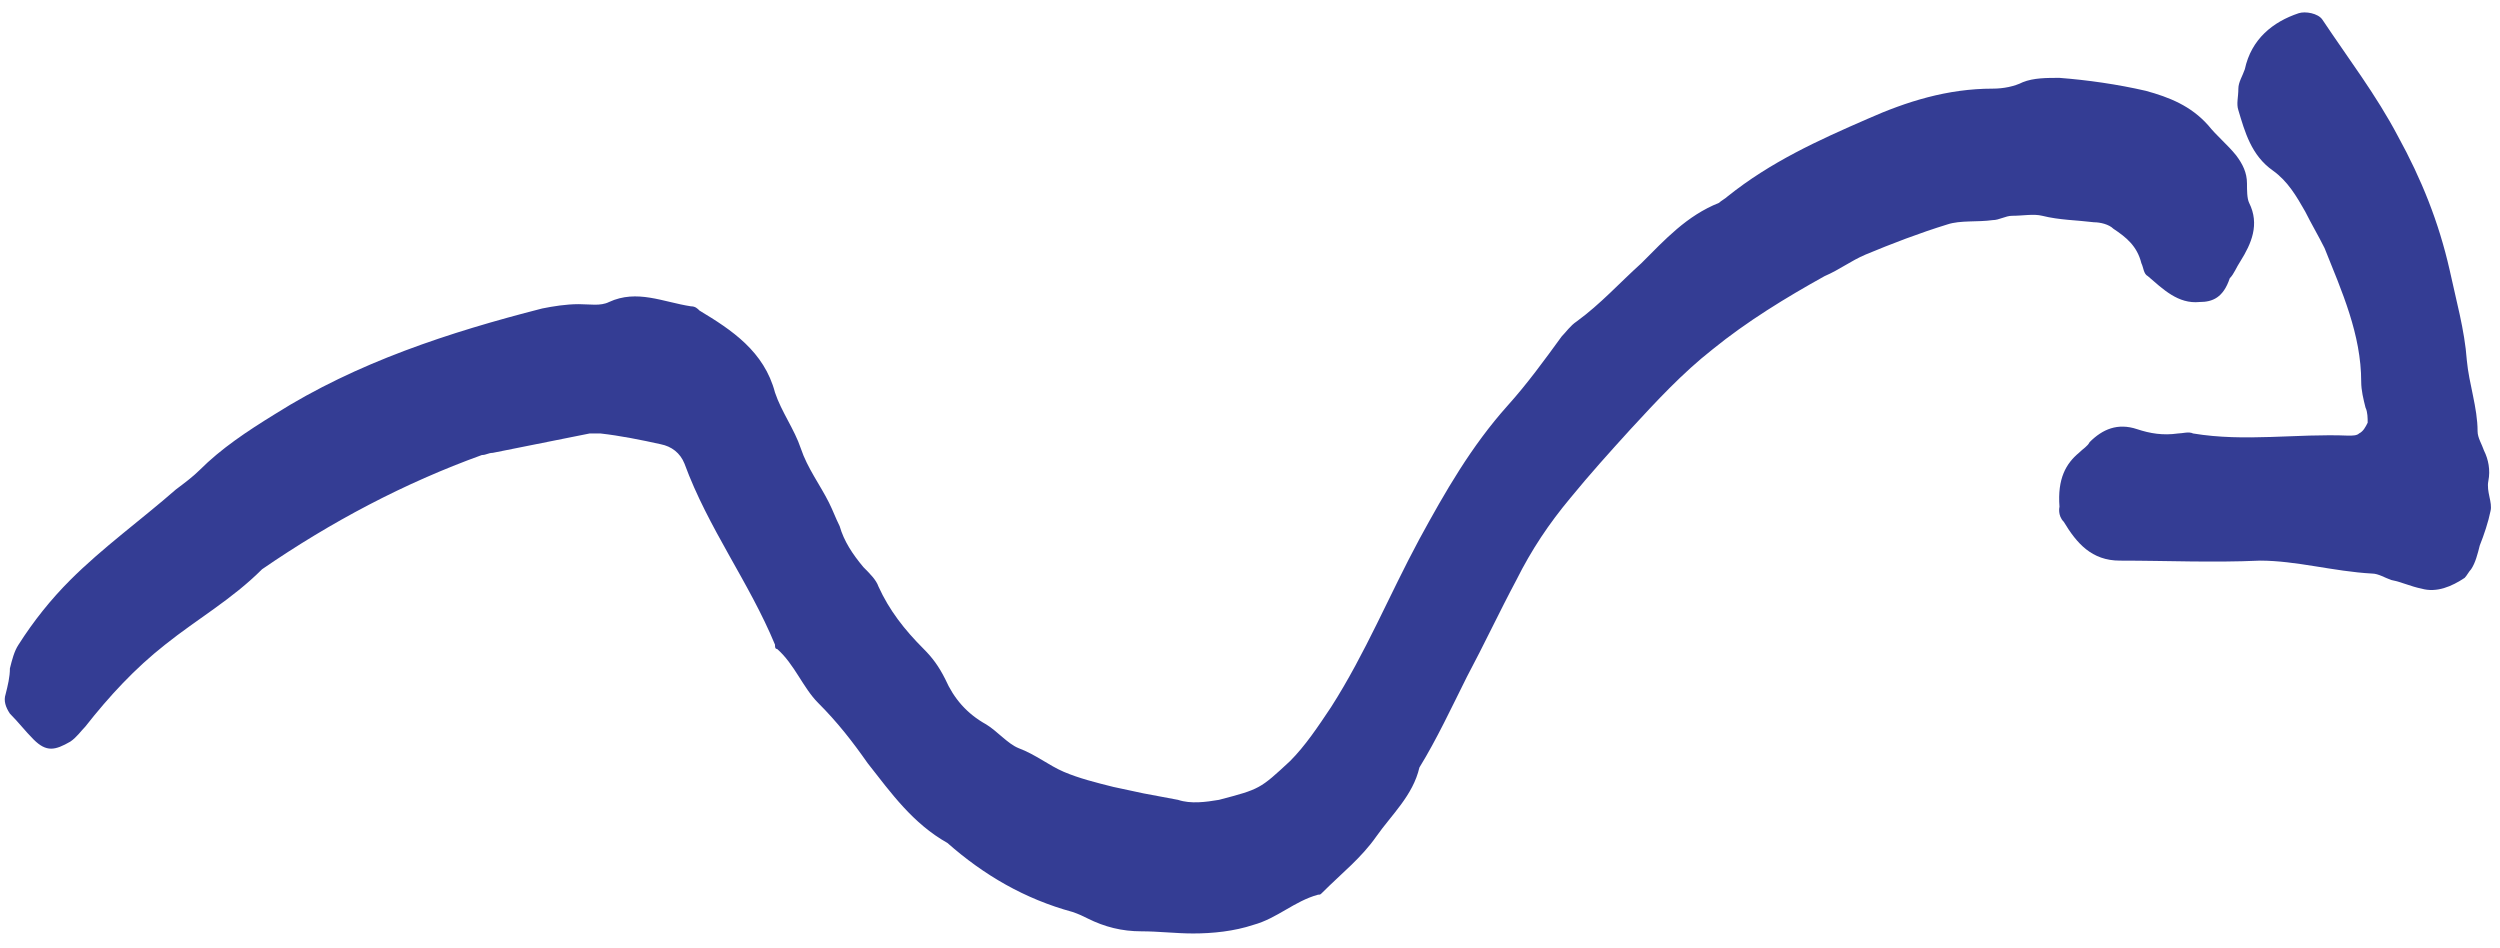
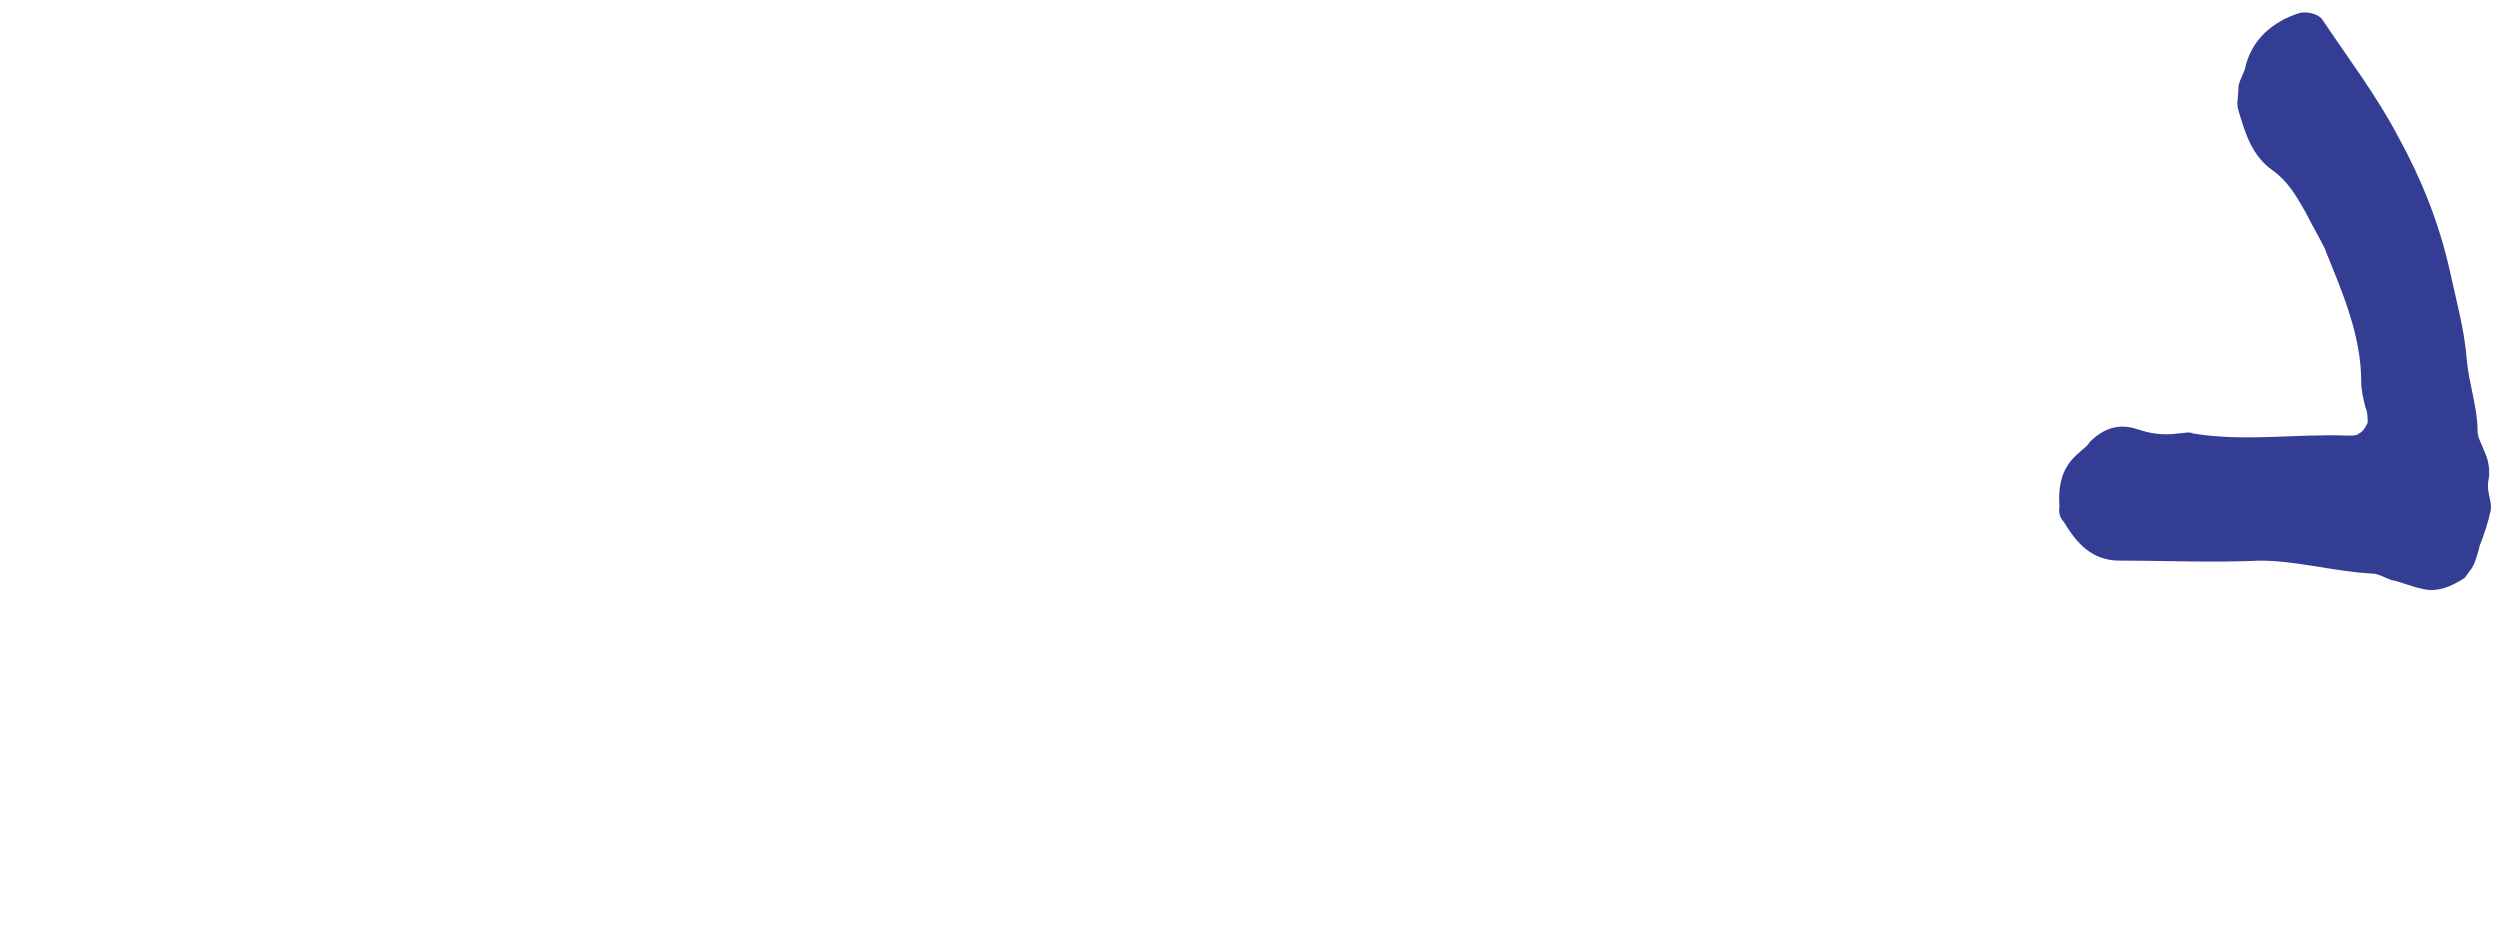
<svg xmlns="http://www.w3.org/2000/svg" width="116" height="44" viewBox="0 0 116 44" fill="none">
-   <path d="M102.06 14.013C101.06 14.113 100.36 13.413 99.66 12.813C99.46 12.713 99.46 12.413 99.36 12.213C99.16 11.413 98.66 11.013 98.06 10.613C97.86 10.413 97.46 10.313 97.16 10.313C96.36 10.213 95.56 10.213 94.76 10.013C94.36 9.913 93.86 10.013 93.36 10.013C93.06 10.013 92.76 10.213 92.46 10.213C91.76 10.313 90.96 10.213 90.36 10.413C89.06 10.813 87.76 11.313 86.56 11.813C85.86 12.113 85.36 12.513 84.66 12.813C82.86 13.813 81.06 14.913 79.46 16.213C78.06 17.313 76.86 18.613 75.66 19.913C74.66 21.013 73.76 22.013 72.86 23.113C71.86 24.313 71.06 25.513 70.36 26.913C69.56 28.413 68.86 29.913 68.06 31.413C67.36 32.813 66.66 34.313 65.86 35.613C65.56 36.913 64.56 37.813 63.86 38.813C63.16 39.813 62.26 40.513 61.36 41.413C61.26 41.513 61.26 41.513 61.16 41.513C60.06 41.813 59.26 42.613 58.16 42.913C57.26 43.213 56.26 43.313 55.36 43.313C54.56 43.313 53.76 43.213 52.96 43.213C52.06 43.213 51.26 43.013 50.46 42.613C50.26 42.513 50.06 42.413 49.76 42.313C47.56 41.713 45.66 40.613 43.96 39.113C42.36 38.213 41.36 36.813 40.26 35.413C39.56 34.413 38.86 33.513 37.96 32.613C37.26 31.913 36.86 30.813 36.06 30.113C35.96 30.113 35.96 30.013 35.96 29.913C34.76 27.013 32.86 24.513 31.76 21.513C31.56 21.013 31.16 20.713 30.66 20.613C29.76 20.413 28.76 20.213 27.86 20.113C27.66 20.113 27.56 20.113 27.36 20.113C25.86 20.413 24.36 20.713 22.86 21.013C22.66 21.013 22.56 21.113 22.36 21.113C18.76 22.413 15.36 24.213 12.16 26.413C10.76 27.813 9.16 28.713 7.66 29.913C6.26 31.013 5.06 32.313 3.96 33.713C3.76 33.913 3.56 34.213 3.26 34.413C2.56 34.813 2.16 34.913 1.56 34.313C1.16 33.913 0.86 33.513 0.46 33.113C0.26 32.813 0.16 32.513 0.26 32.213C0.36 31.813 0.46 31.413 0.46 31.013C0.56 30.613 0.66 30.213 0.86 29.913C1.56 28.813 2.36 27.813 3.26 26.913C4.76 25.413 6.56 24.113 8.16 22.713C8.56 22.413 8.96 22.113 9.26 21.813C10.26 20.813 11.46 20.013 12.76 19.213C16.56 16.813 20.86 15.413 25.16 14.313C25.66 14.213 26.26 14.113 26.86 14.113C27.36 14.113 27.86 14.213 28.26 14.013C29.56 13.413 30.76 14.013 32.06 14.213C32.26 14.213 32.36 14.313 32.46 14.413C33.96 15.313 35.46 16.313 35.96 18.213C36.26 19.113 36.86 19.913 37.16 20.813C37.46 21.713 38.06 22.513 38.46 23.313C38.66 23.713 38.76 24.013 38.96 24.413C39.16 25.113 39.56 25.713 40.06 26.313C40.36 26.613 40.66 26.913 40.76 27.213C41.26 28.313 41.96 29.213 42.86 30.113C43.26 30.513 43.56 30.913 43.86 31.513C44.26 32.413 44.86 33.113 45.76 33.613C46.26 33.913 46.76 34.513 47.26 34.713C48.06 35.013 48.66 35.513 49.36 35.813C50.06 36.113 50.86 36.313 51.66 36.513C52.16 36.613 52.56 36.713 53.06 36.813C53.56 36.913 54.16 37.013 54.66 37.113C55.26 37.313 55.96 37.213 56.56 37.113C58.46 36.613 58.46 36.613 59.86 35.313C60.56 34.613 61.16 33.713 61.76 32.813C63.36 30.313 64.46 27.613 65.86 25.013C67.06 22.813 68.26 20.713 69.96 18.813C70.86 17.813 71.66 16.713 72.46 15.613C72.66 15.413 72.86 15.113 73.16 14.913C74.26 14.113 75.16 13.113 76.16 12.213C77.26 11.113 78.26 10.013 79.76 9.413C79.86 9.313 80.06 9.213 80.16 9.113C82.16 7.513 84.36 6.513 86.66 5.513C88.46 4.713 90.36 4.113 92.46 4.113C92.96 4.113 93.46 4.013 93.86 3.813C94.36 3.613 94.96 3.613 95.56 3.613C96.86 3.713 98.26 3.913 99.56 4.213C100.66 4.513 101.66 4.913 102.46 5.813C102.86 6.313 103.36 6.713 103.76 7.213C104.06 7.613 104.26 8.013 104.26 8.513C104.26 8.813 104.26 9.213 104.36 9.413C104.86 10.413 104.46 11.313 103.96 12.113C103.76 12.413 103.66 12.713 103.46 12.913C103.16 13.813 102.66 14.013 102.06 14.013Z" fill="#343D94" />
  <path d="M95.56 23.513C95.46 22.213 95.86 21.513 96.46 21.013C96.66 20.813 96.86 20.713 96.96 20.513C97.56 19.913 98.26 19.613 99.16 19.913C99.76 20.113 100.36 20.213 101.06 20.113C101.26 20.113 101.56 20.013 101.76 20.113C104.16 20.513 106.56 20.113 108.96 20.213C109.16 20.213 109.36 20.213 109.46 20.113C109.66 20.013 109.76 19.813 109.86 19.613C109.86 19.413 109.86 19.113 109.76 18.913C109.66 18.513 109.56 18.113 109.56 17.713C109.56 15.513 108.66 13.513 107.86 11.513C107.56 10.913 107.26 10.413 106.96 9.813C106.56 9.113 106.16 8.413 105.46 7.913C104.46 7.213 104.16 6.113 103.86 5.113C103.76 4.813 103.86 4.513 103.86 4.113C103.86 3.813 104.06 3.513 104.16 3.213C104.46 1.813 105.46 1.013 106.66 0.613C106.96 0.513 107.56 0.613 107.76 0.913C108.96 2.713 110.26 4.413 111.26 6.313C112.36 8.313 113.16 10.313 113.66 12.513C113.96 13.913 114.36 15.313 114.46 16.713C114.56 17.813 114.96 18.913 114.96 20.013C114.96 20.313 115.16 20.613 115.26 20.913C115.46 21.313 115.56 21.813 115.46 22.313C115.36 22.813 115.66 23.313 115.56 23.713C115.46 24.213 115.26 24.813 115.06 25.313C114.96 25.713 114.86 26.113 114.66 26.413C114.56 26.513 114.46 26.713 114.36 26.813C113.76 27.213 113.06 27.513 112.36 27.313C111.86 27.213 111.46 27.013 110.96 26.913C110.66 26.813 110.36 26.613 110.06 26.613C108.26 26.513 106.56 26.013 104.86 26.013C102.66 26.113 100.56 26.013 98.36 26.013C97.06 26.013 96.36 25.213 95.76 24.213C95.46 23.913 95.56 23.513 95.56 23.513Z" fill="#343D94" />
</svg>